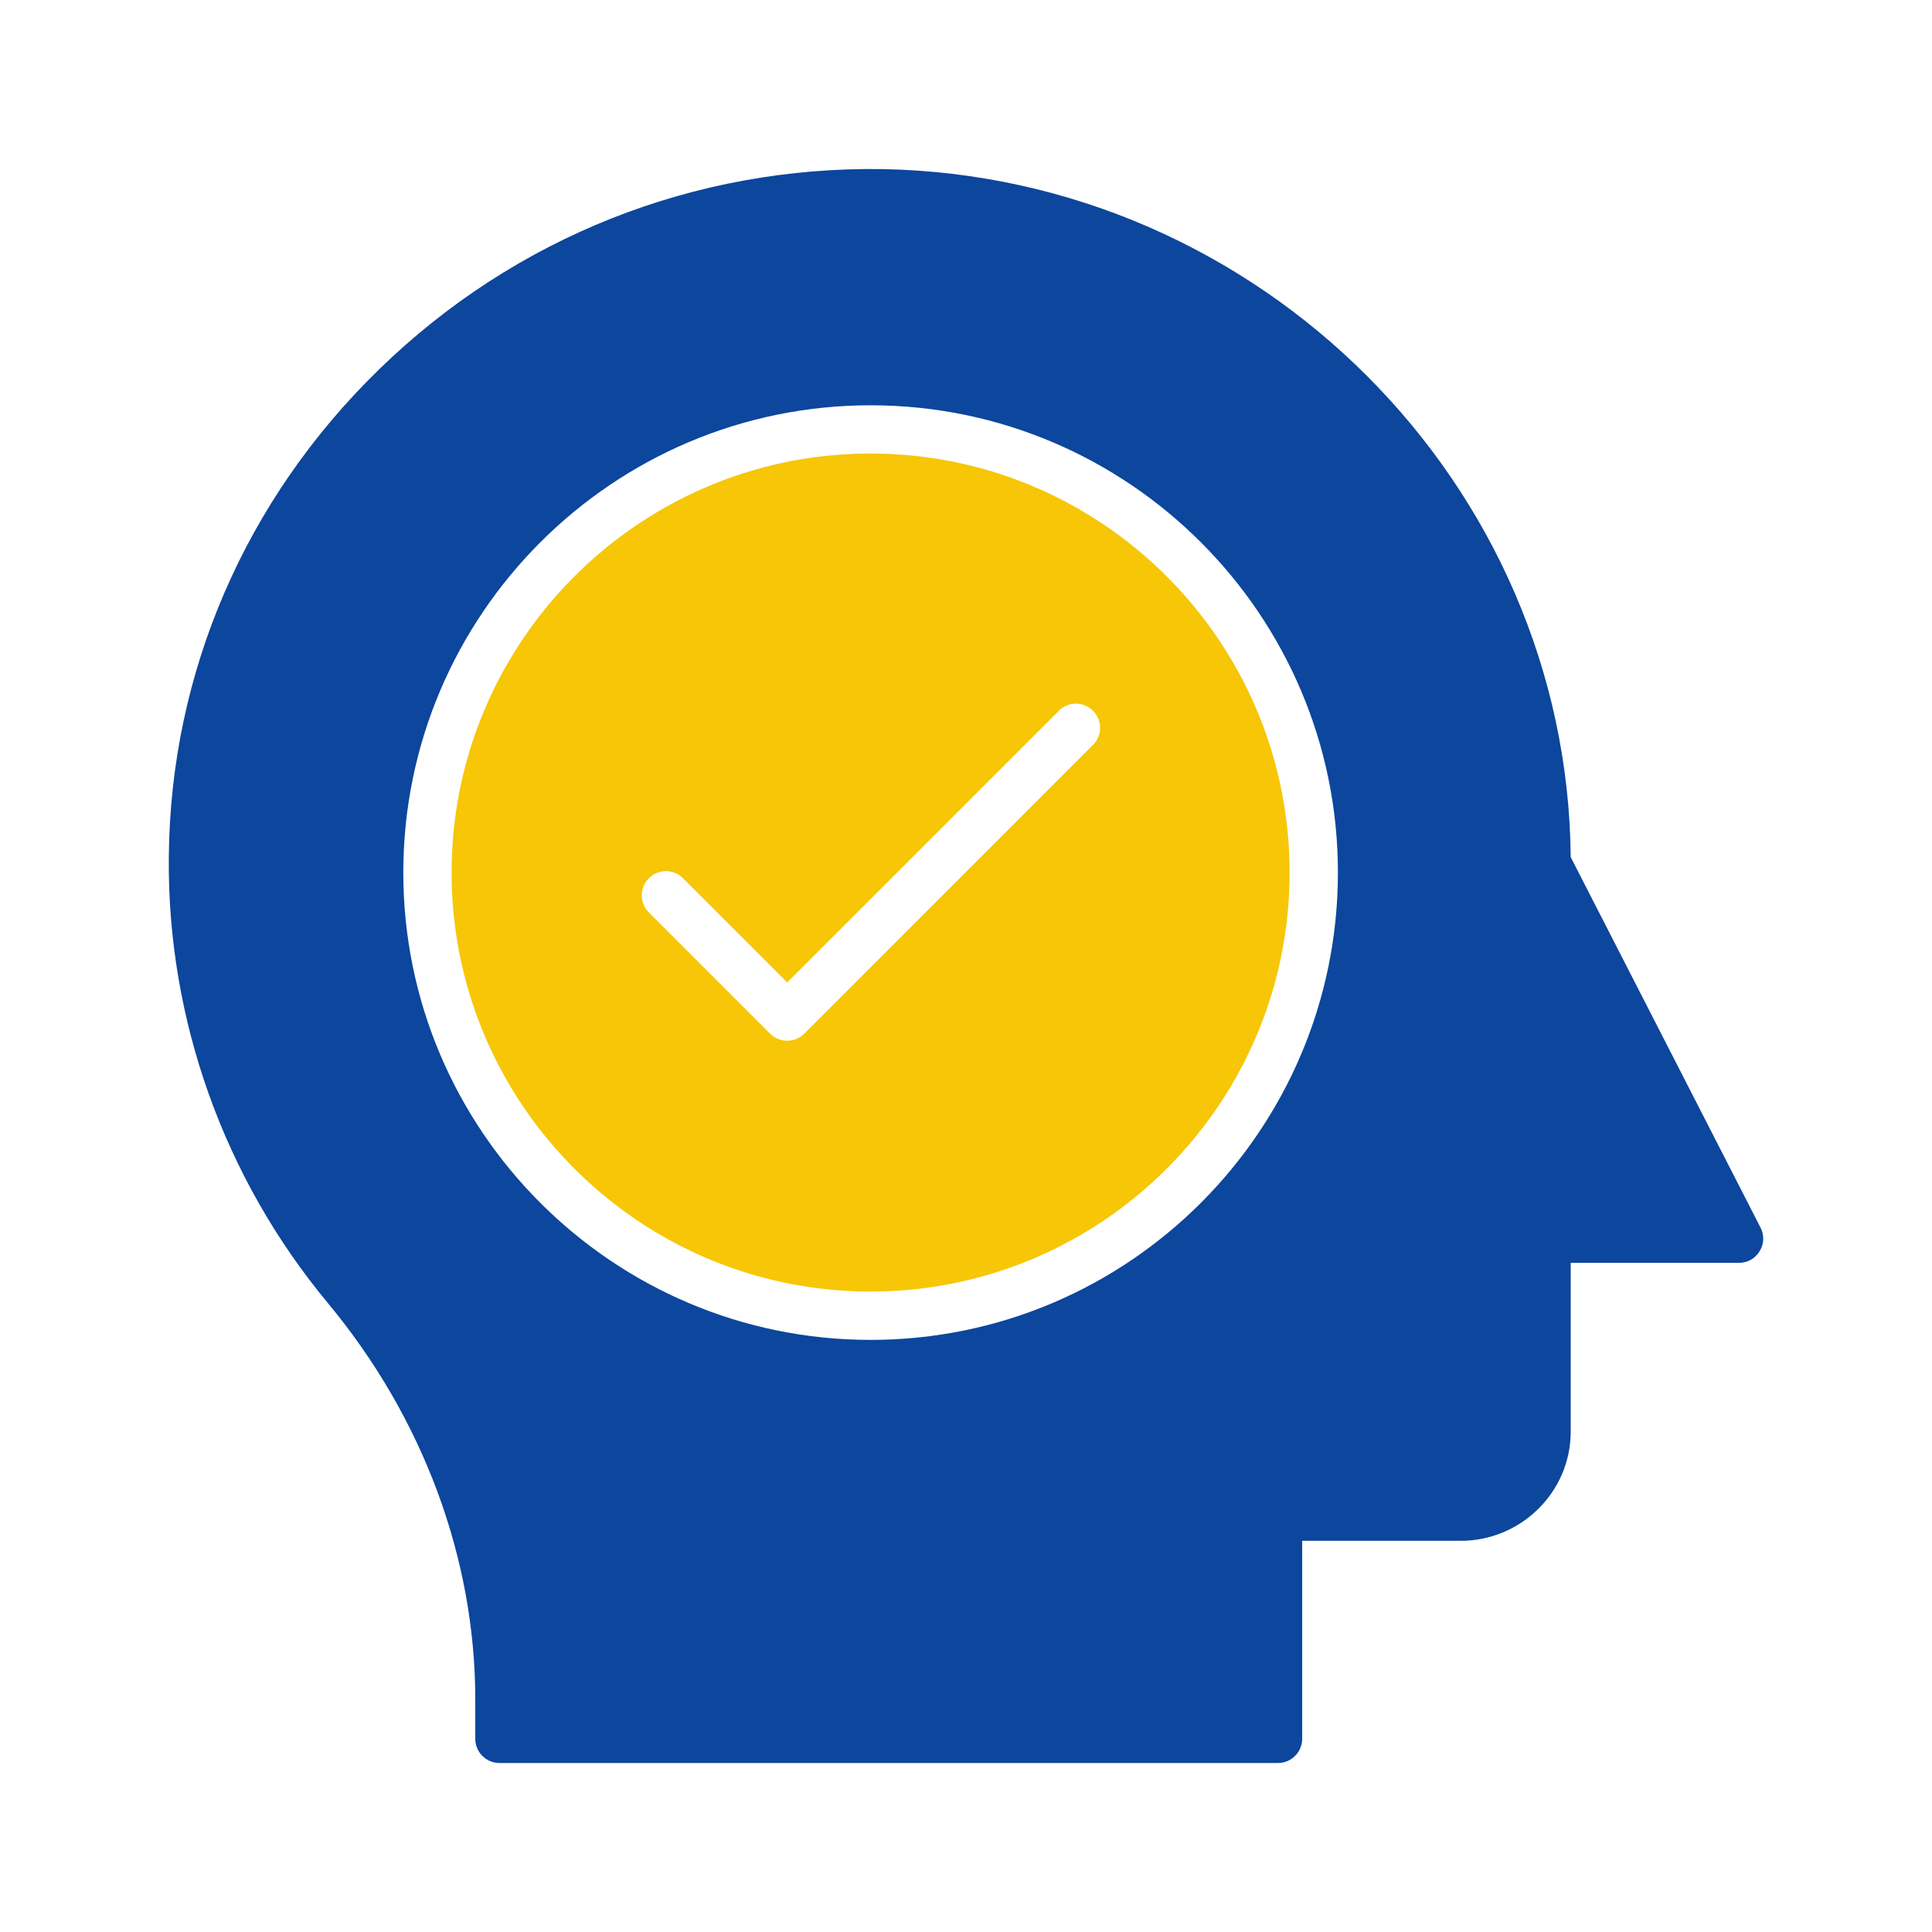
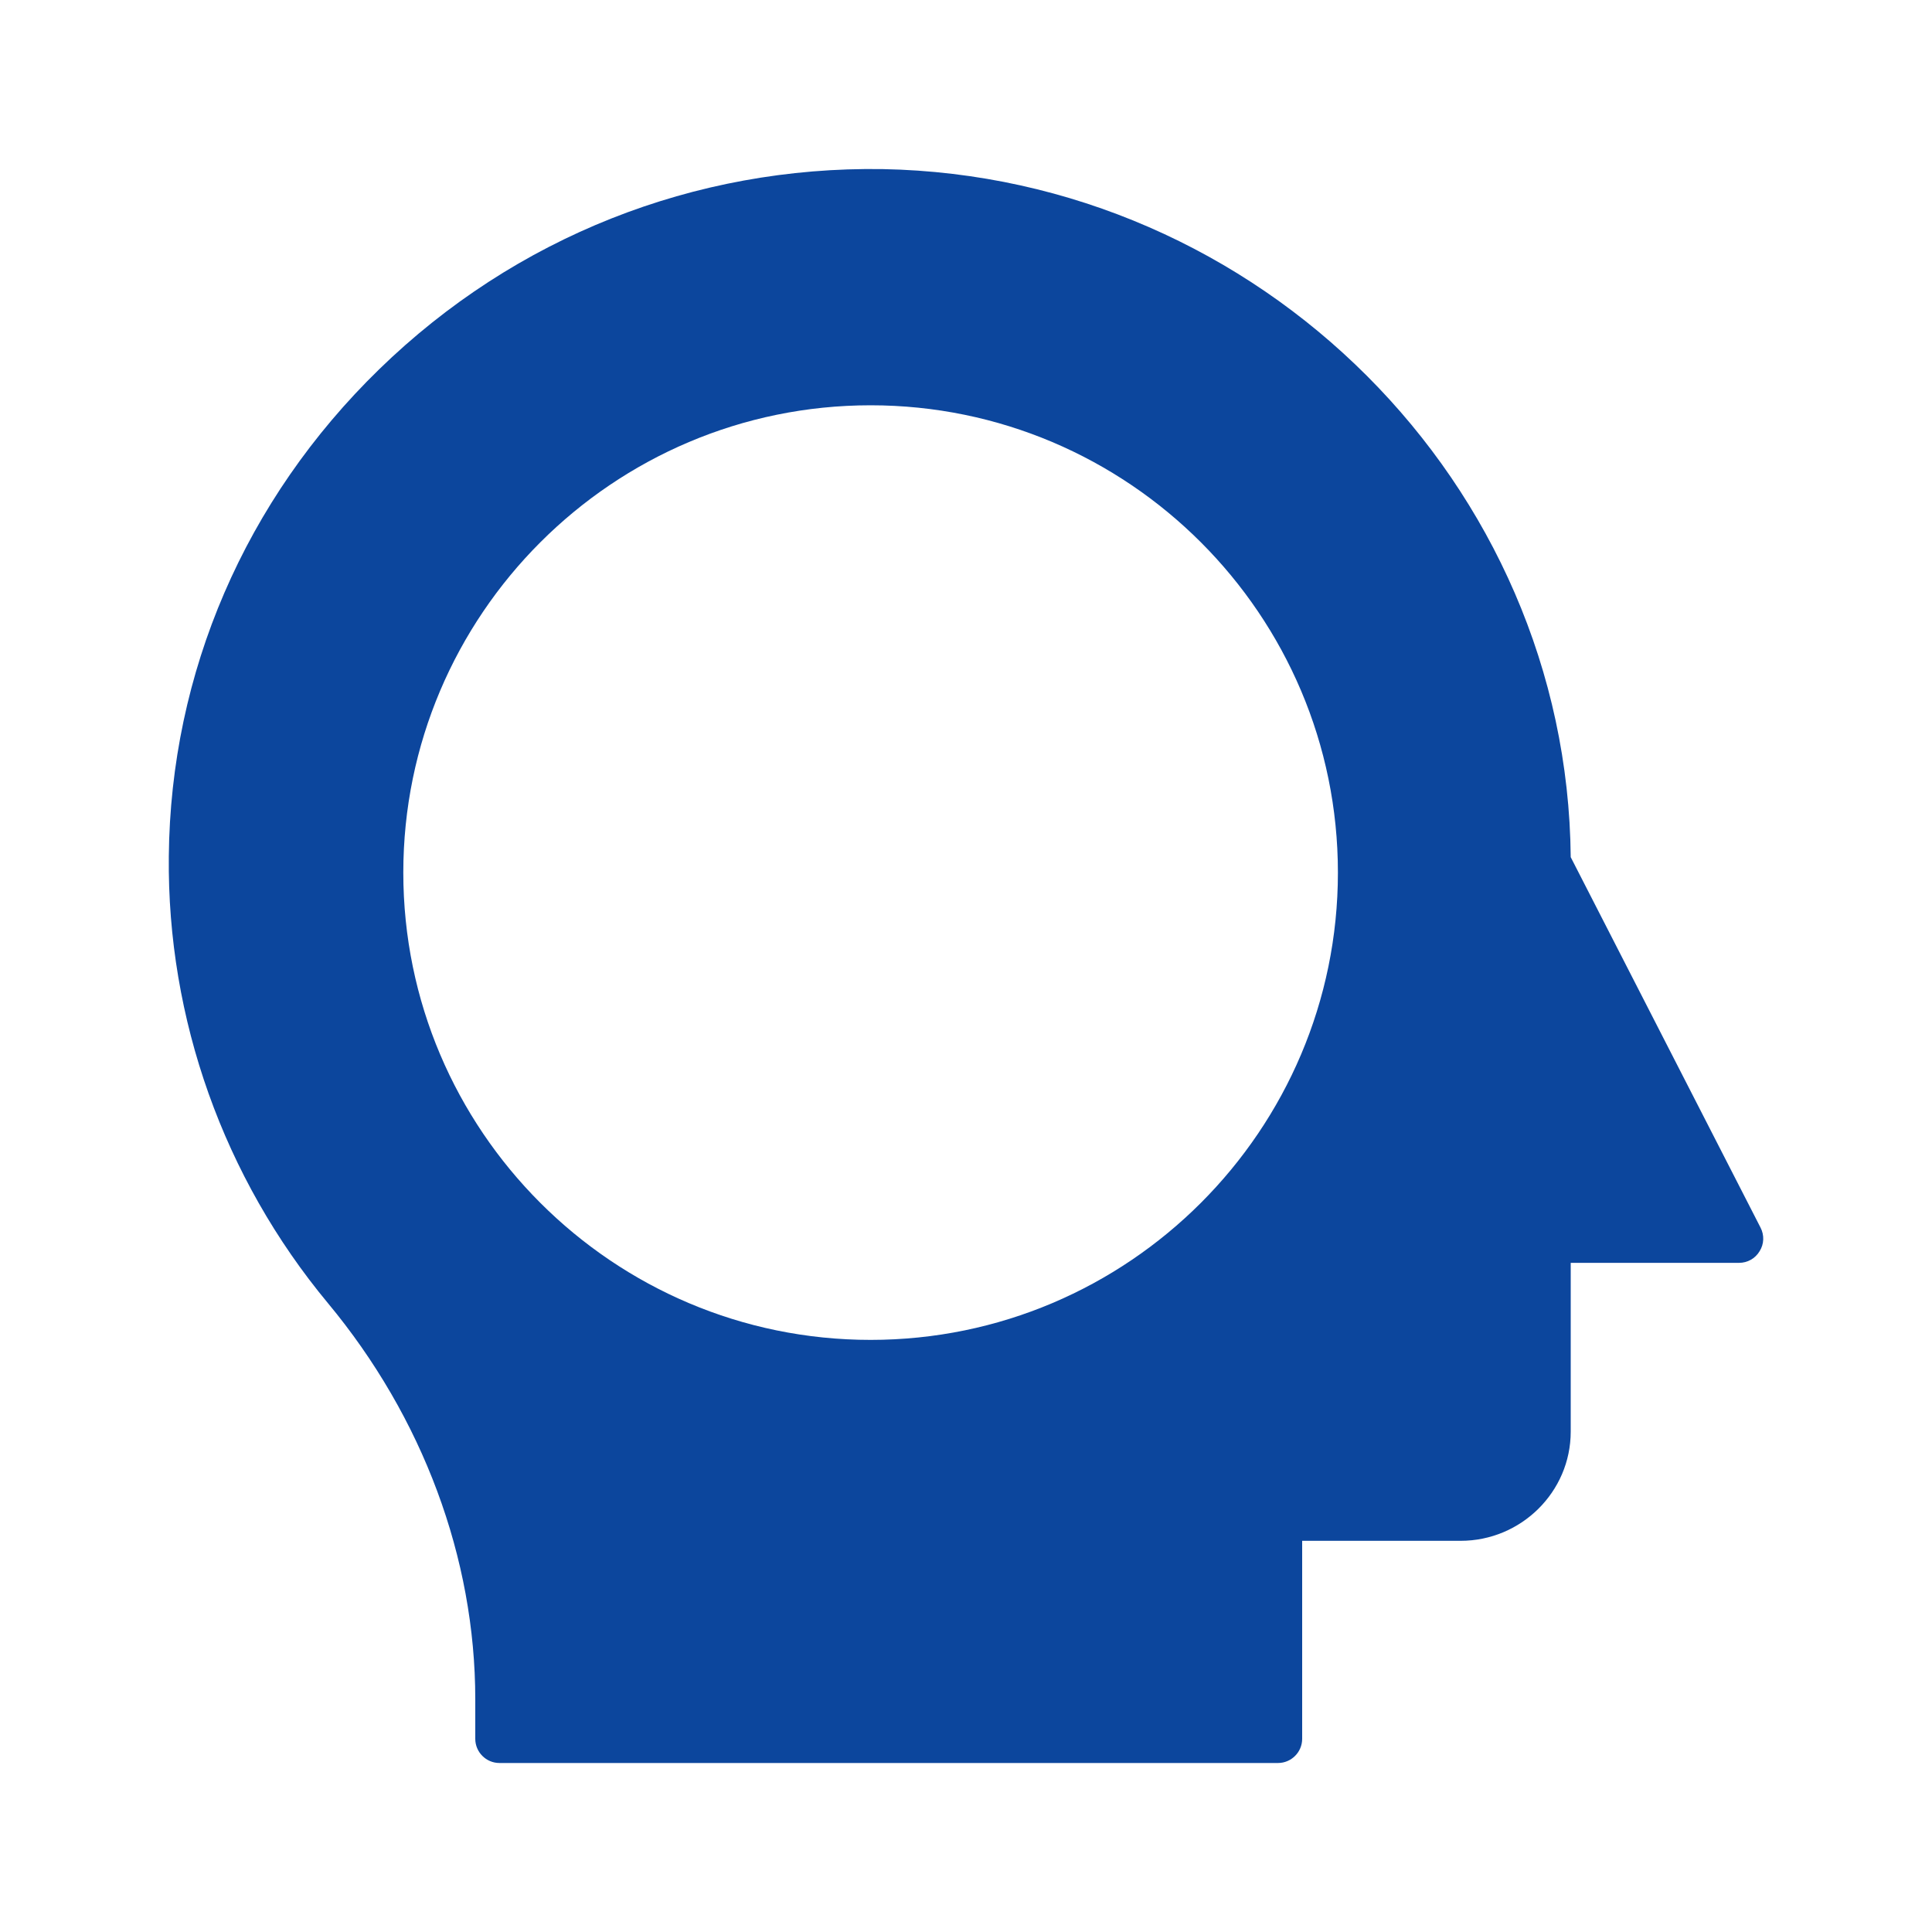
<svg xmlns="http://www.w3.org/2000/svg" viewBox="0 0 80 80" id="Complete">
-   <path fill="#f6c607" d="M36.049 18.78c-9.567 0-17.349 7.783-17.349 17.35s7.782 17.35 17.349 17.35 17.35-7.784 17.35-17.35-7.784-17.35-17.35-17.35zm9.18 12.093L33.303 42.801a1 1 0 0 1-1.415 0l-5.02-5.02a1 1 0 1 1 1.414-1.415l4.314 4.314 11.22-11.22a1 1 0 1 1 1.413 1.413z" class="color3b4652 svgShape" />
  <path fill="#0c469d" d="m72.9 50.832-7.86-15.34c-.14-15.45-12.87-28.2-28.49-28.49-7.79-.12-15.22 2.81-20.85 8.29-5.55 5.4-8.64 12.56-8.71 20.17-.07 6.73 2.27 13.3 6.59 18.5 3.93 4.73 6.1 10.56 6.1 16.4v1.64c0 .55.45 1 1 1h32.24c.55 0 1-.45 1-1v-8.2h6.56c2.51 0 4.56-2.03 4.56-4.52v-6.99h6.97c.35 0 .67-.18.85-.48.19-.3.2-.67.04-.98zm-36.85 4.65c-10.67 0-19.35-8.68-19.35-19.35 0-10.67 8.68-19.35 19.35-19.35s19.35 8.68 19.35 19.35c0 10.67-8.68 19.35-19.35 19.35z" class="color2b79c2 svgShape" />
</svg>